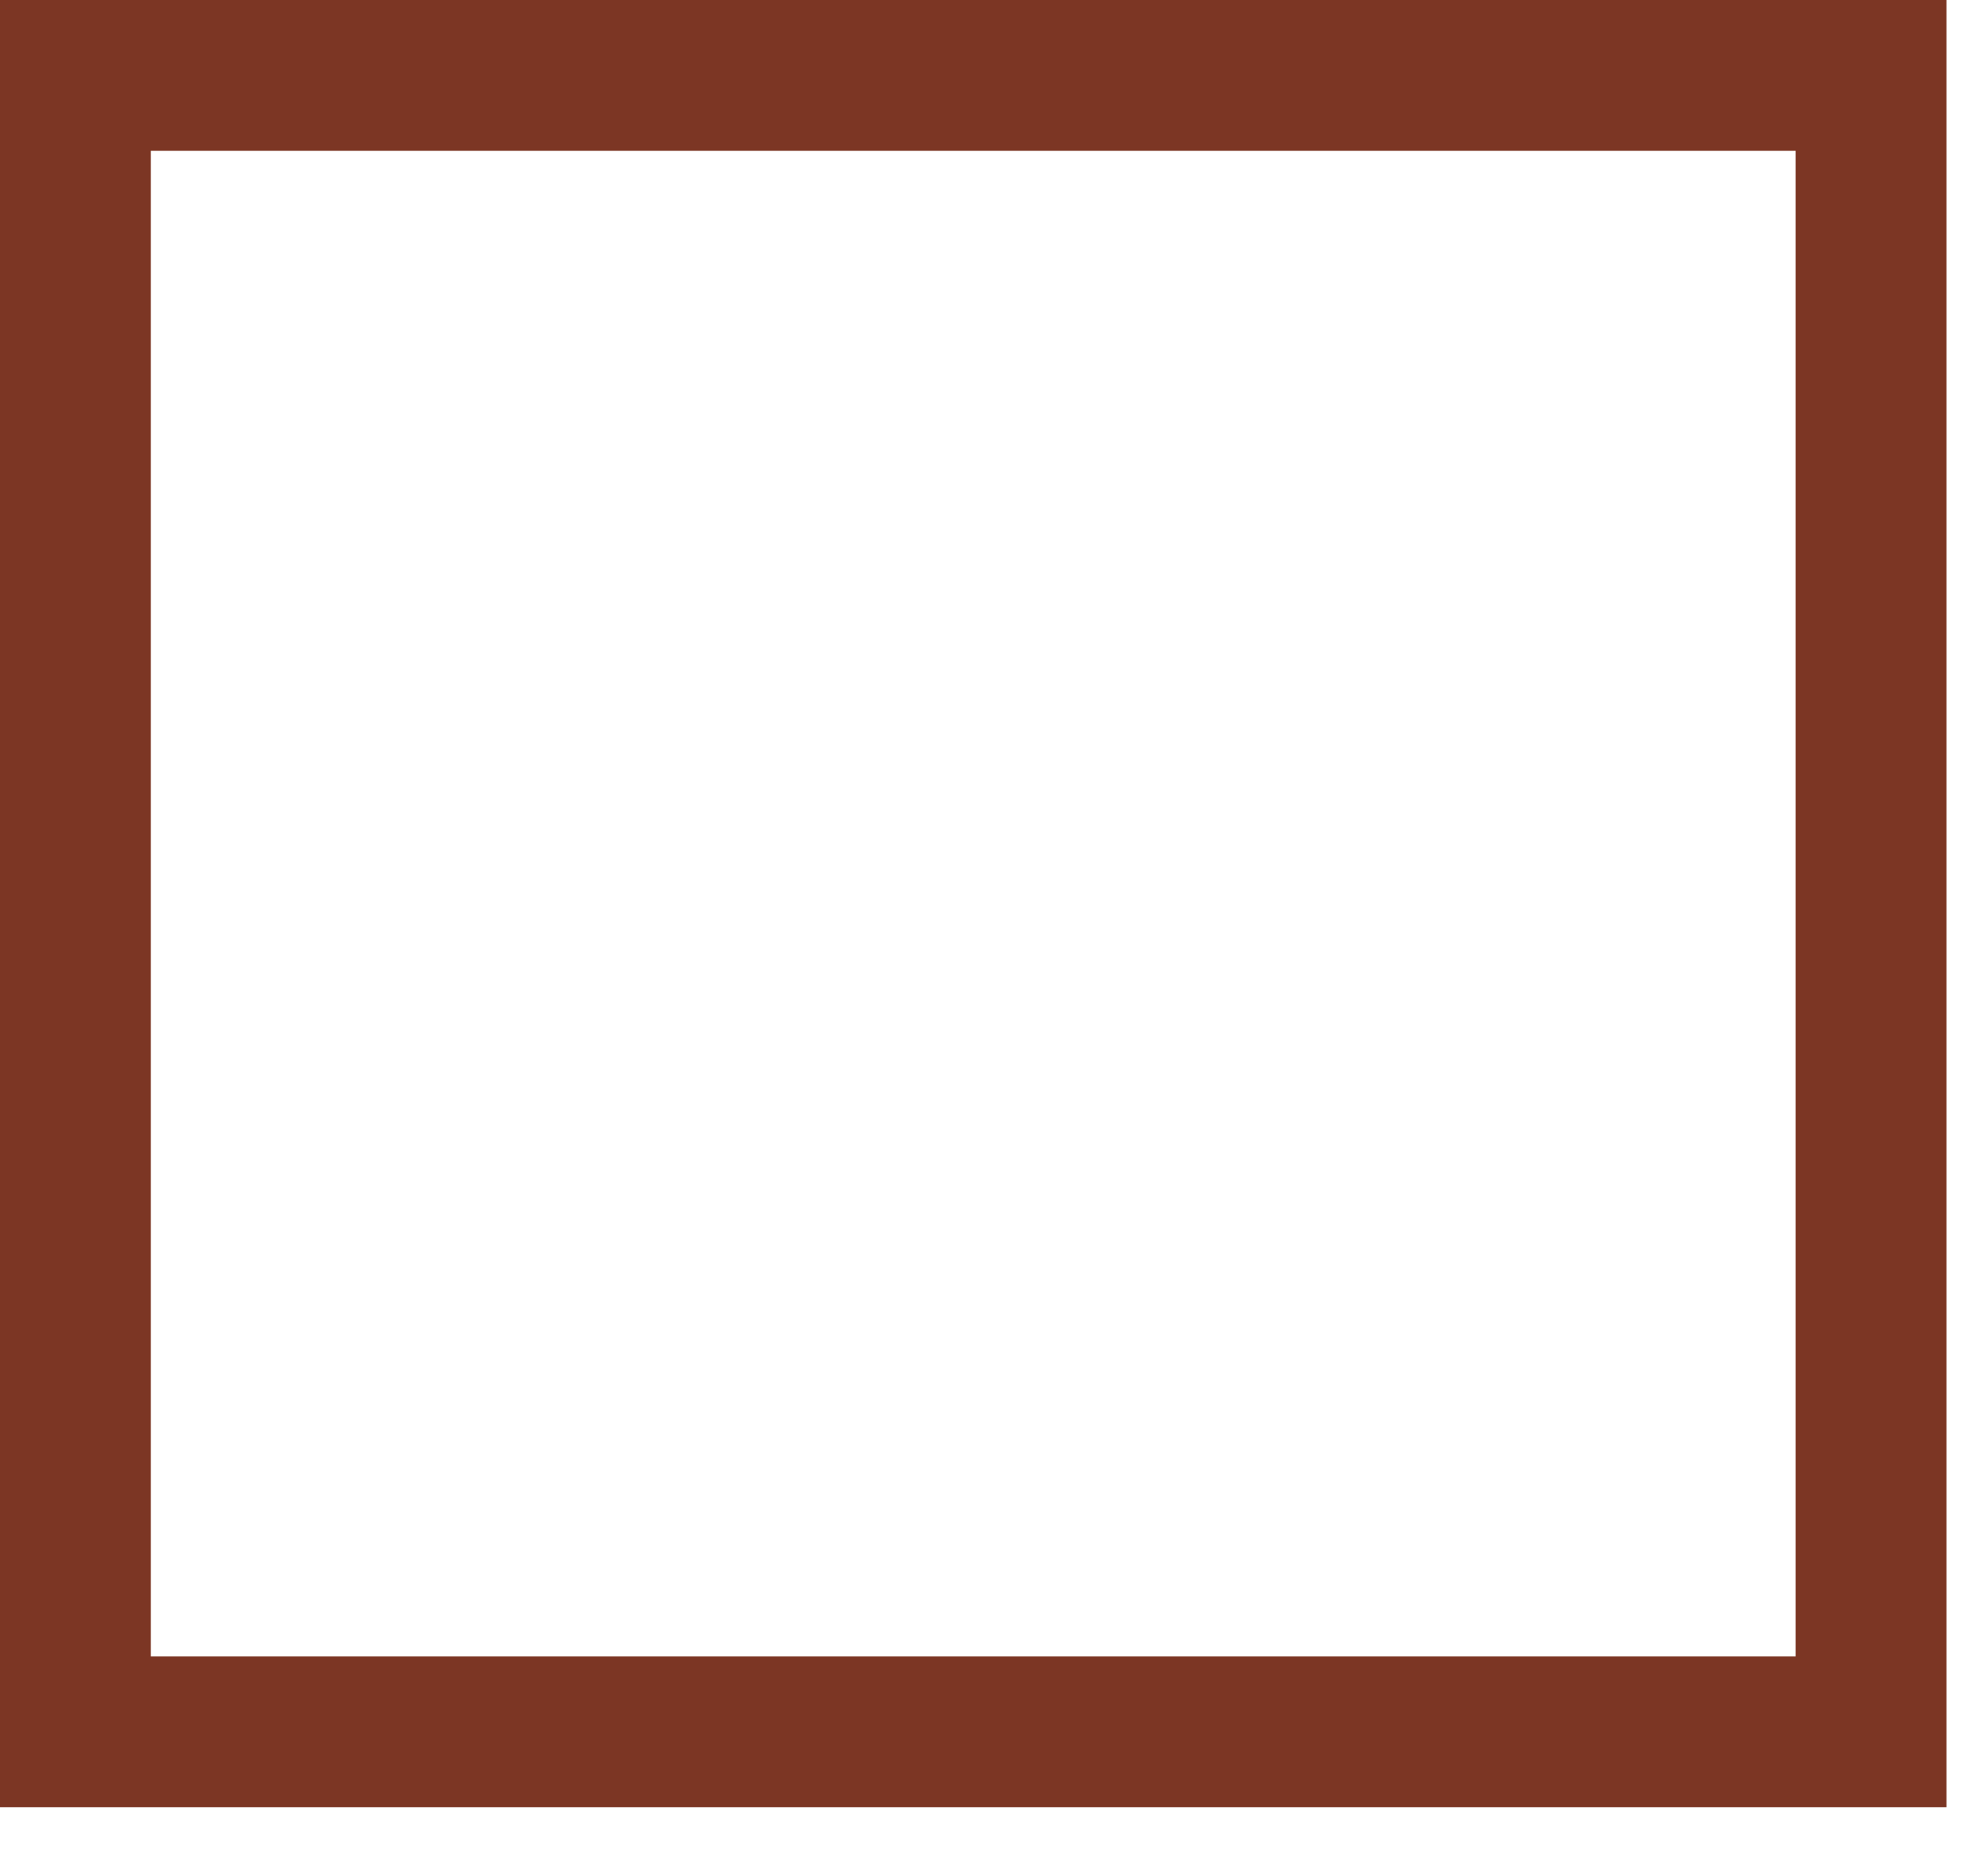
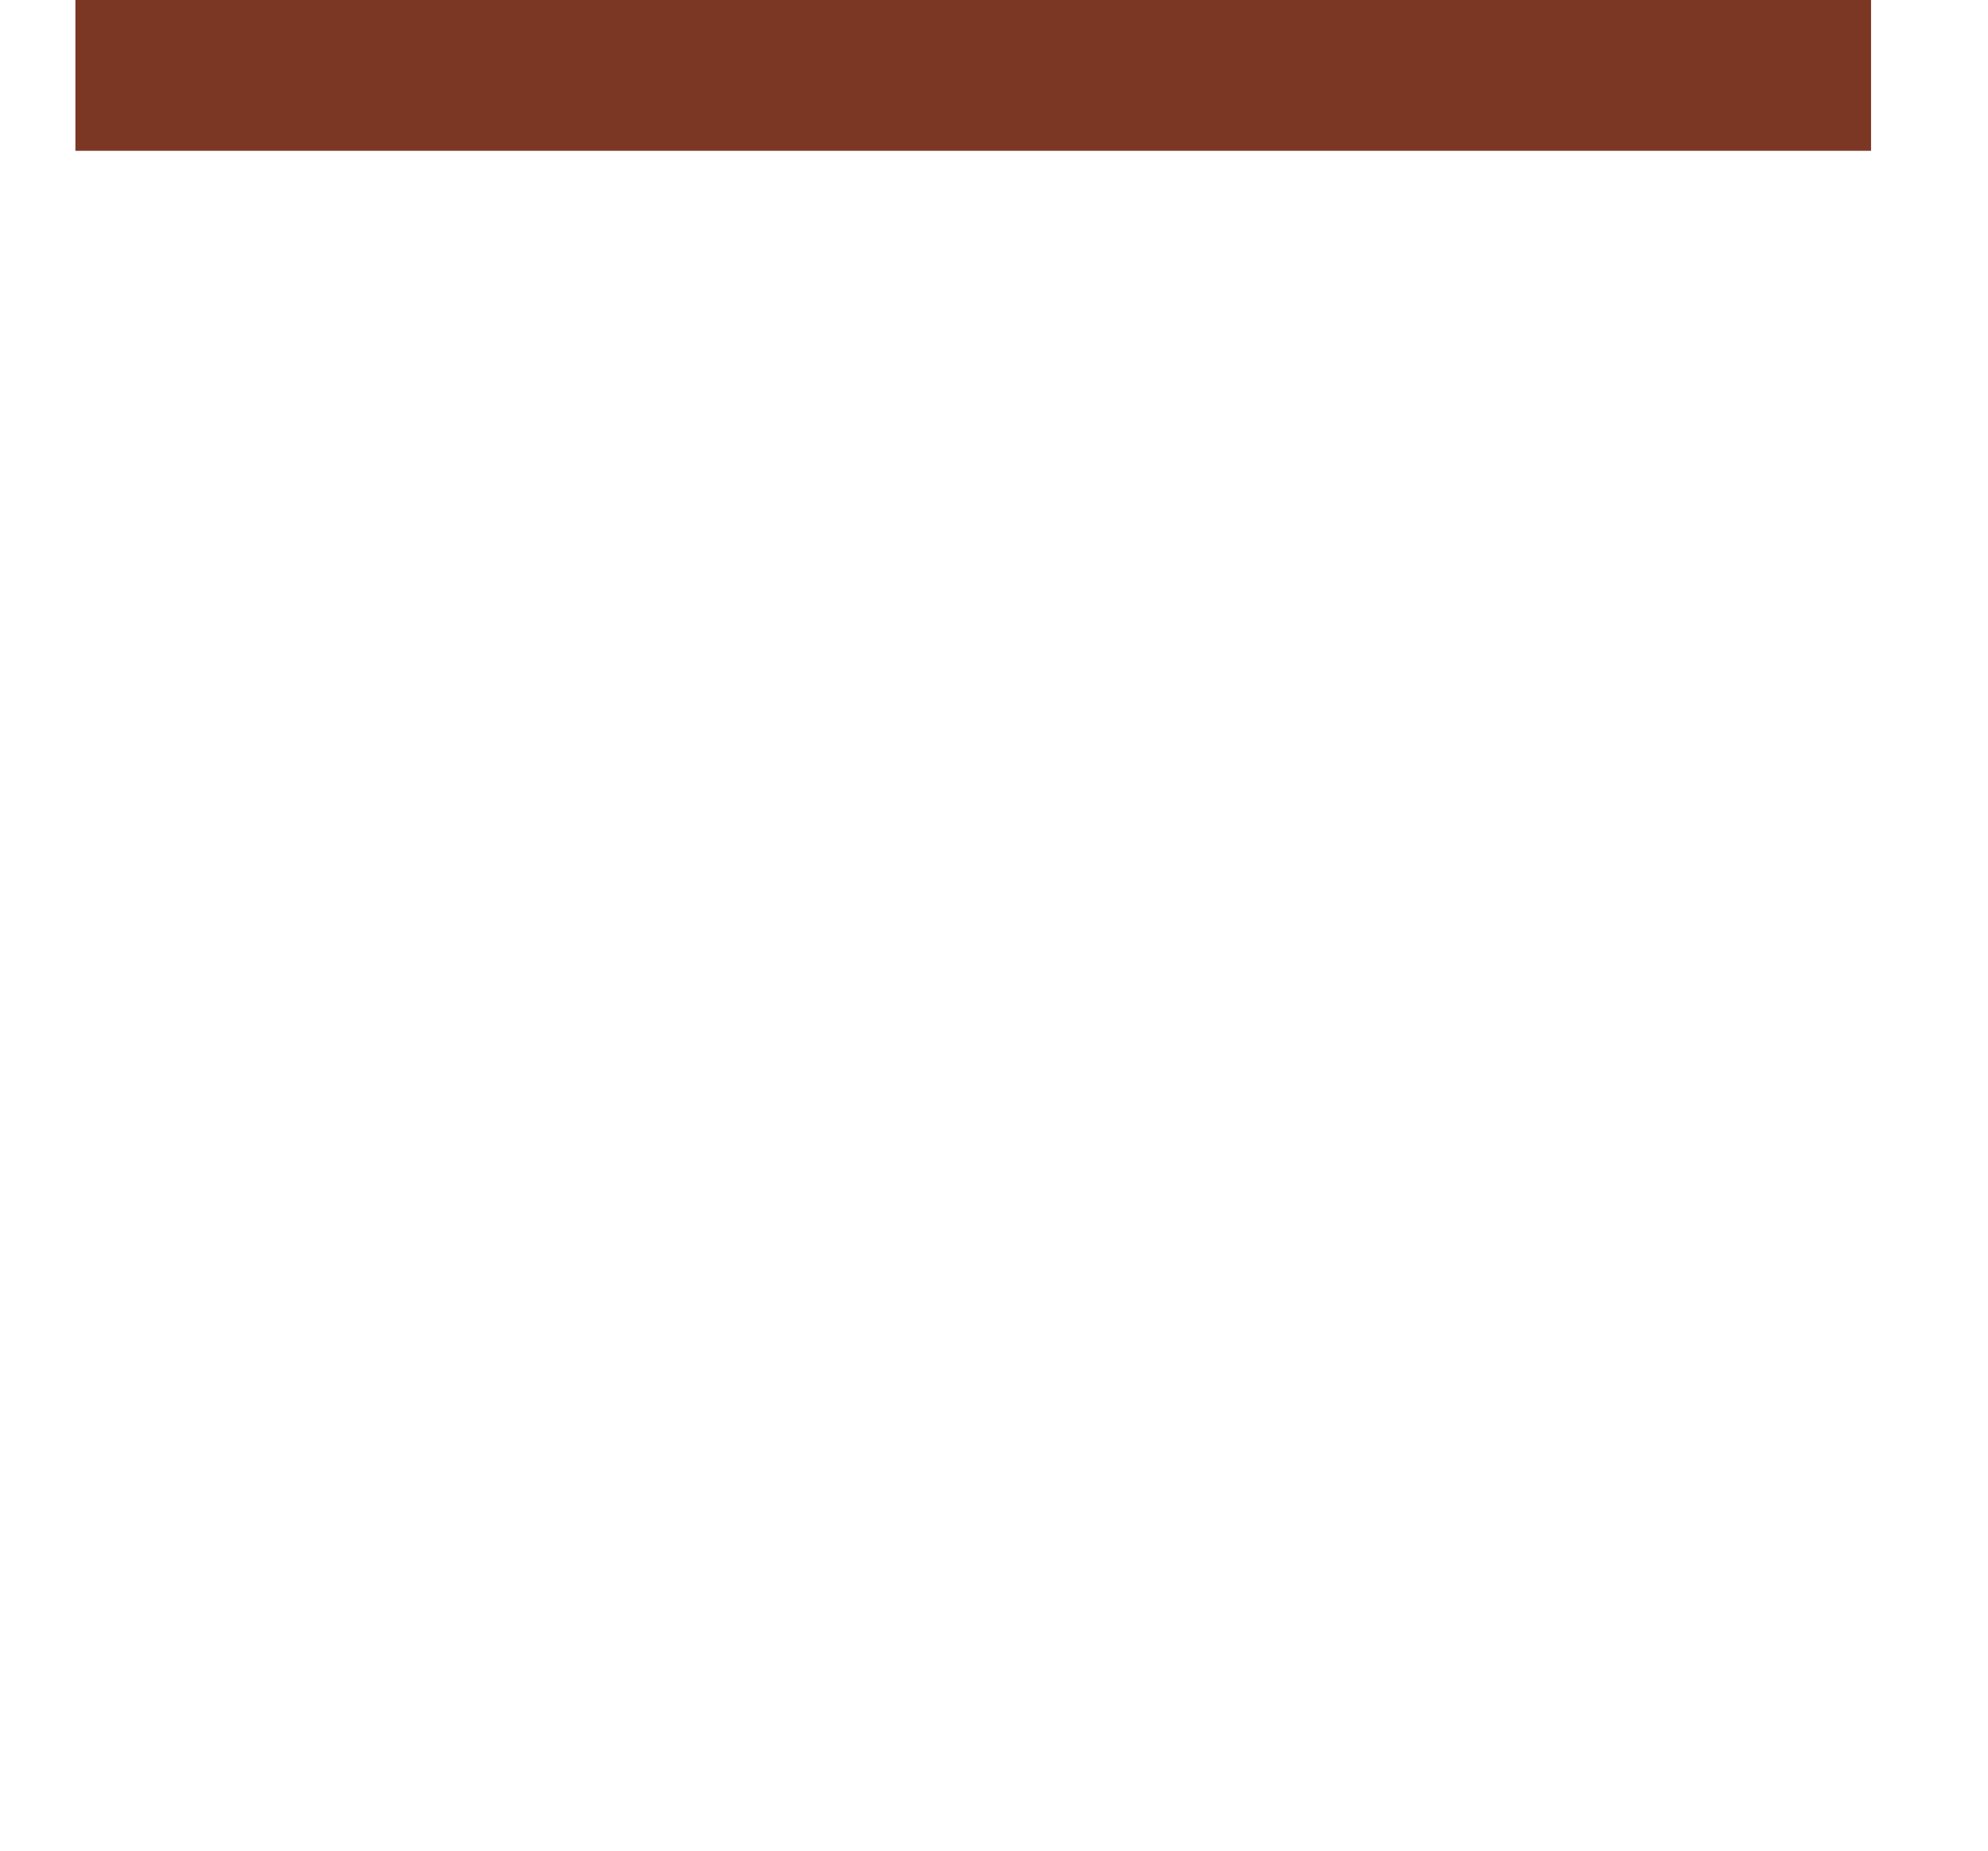
<svg xmlns="http://www.w3.org/2000/svg" fill="none" height="100%" overflow="visible" preserveAspectRatio="none" style="display: block;" viewBox="0 0 29 27" width="100%">
-   <path d="M27.294 1.1V25.266H1.1V1.1H27.294Z" id="Rectangle 1300" stroke="#7C3624" stroke-width="2.2" />
+   <path d="M27.294 1.1H1.1V1.1H27.294Z" id="Rectangle 1300" stroke="#7C3624" stroke-width="2.2" />
</svg>